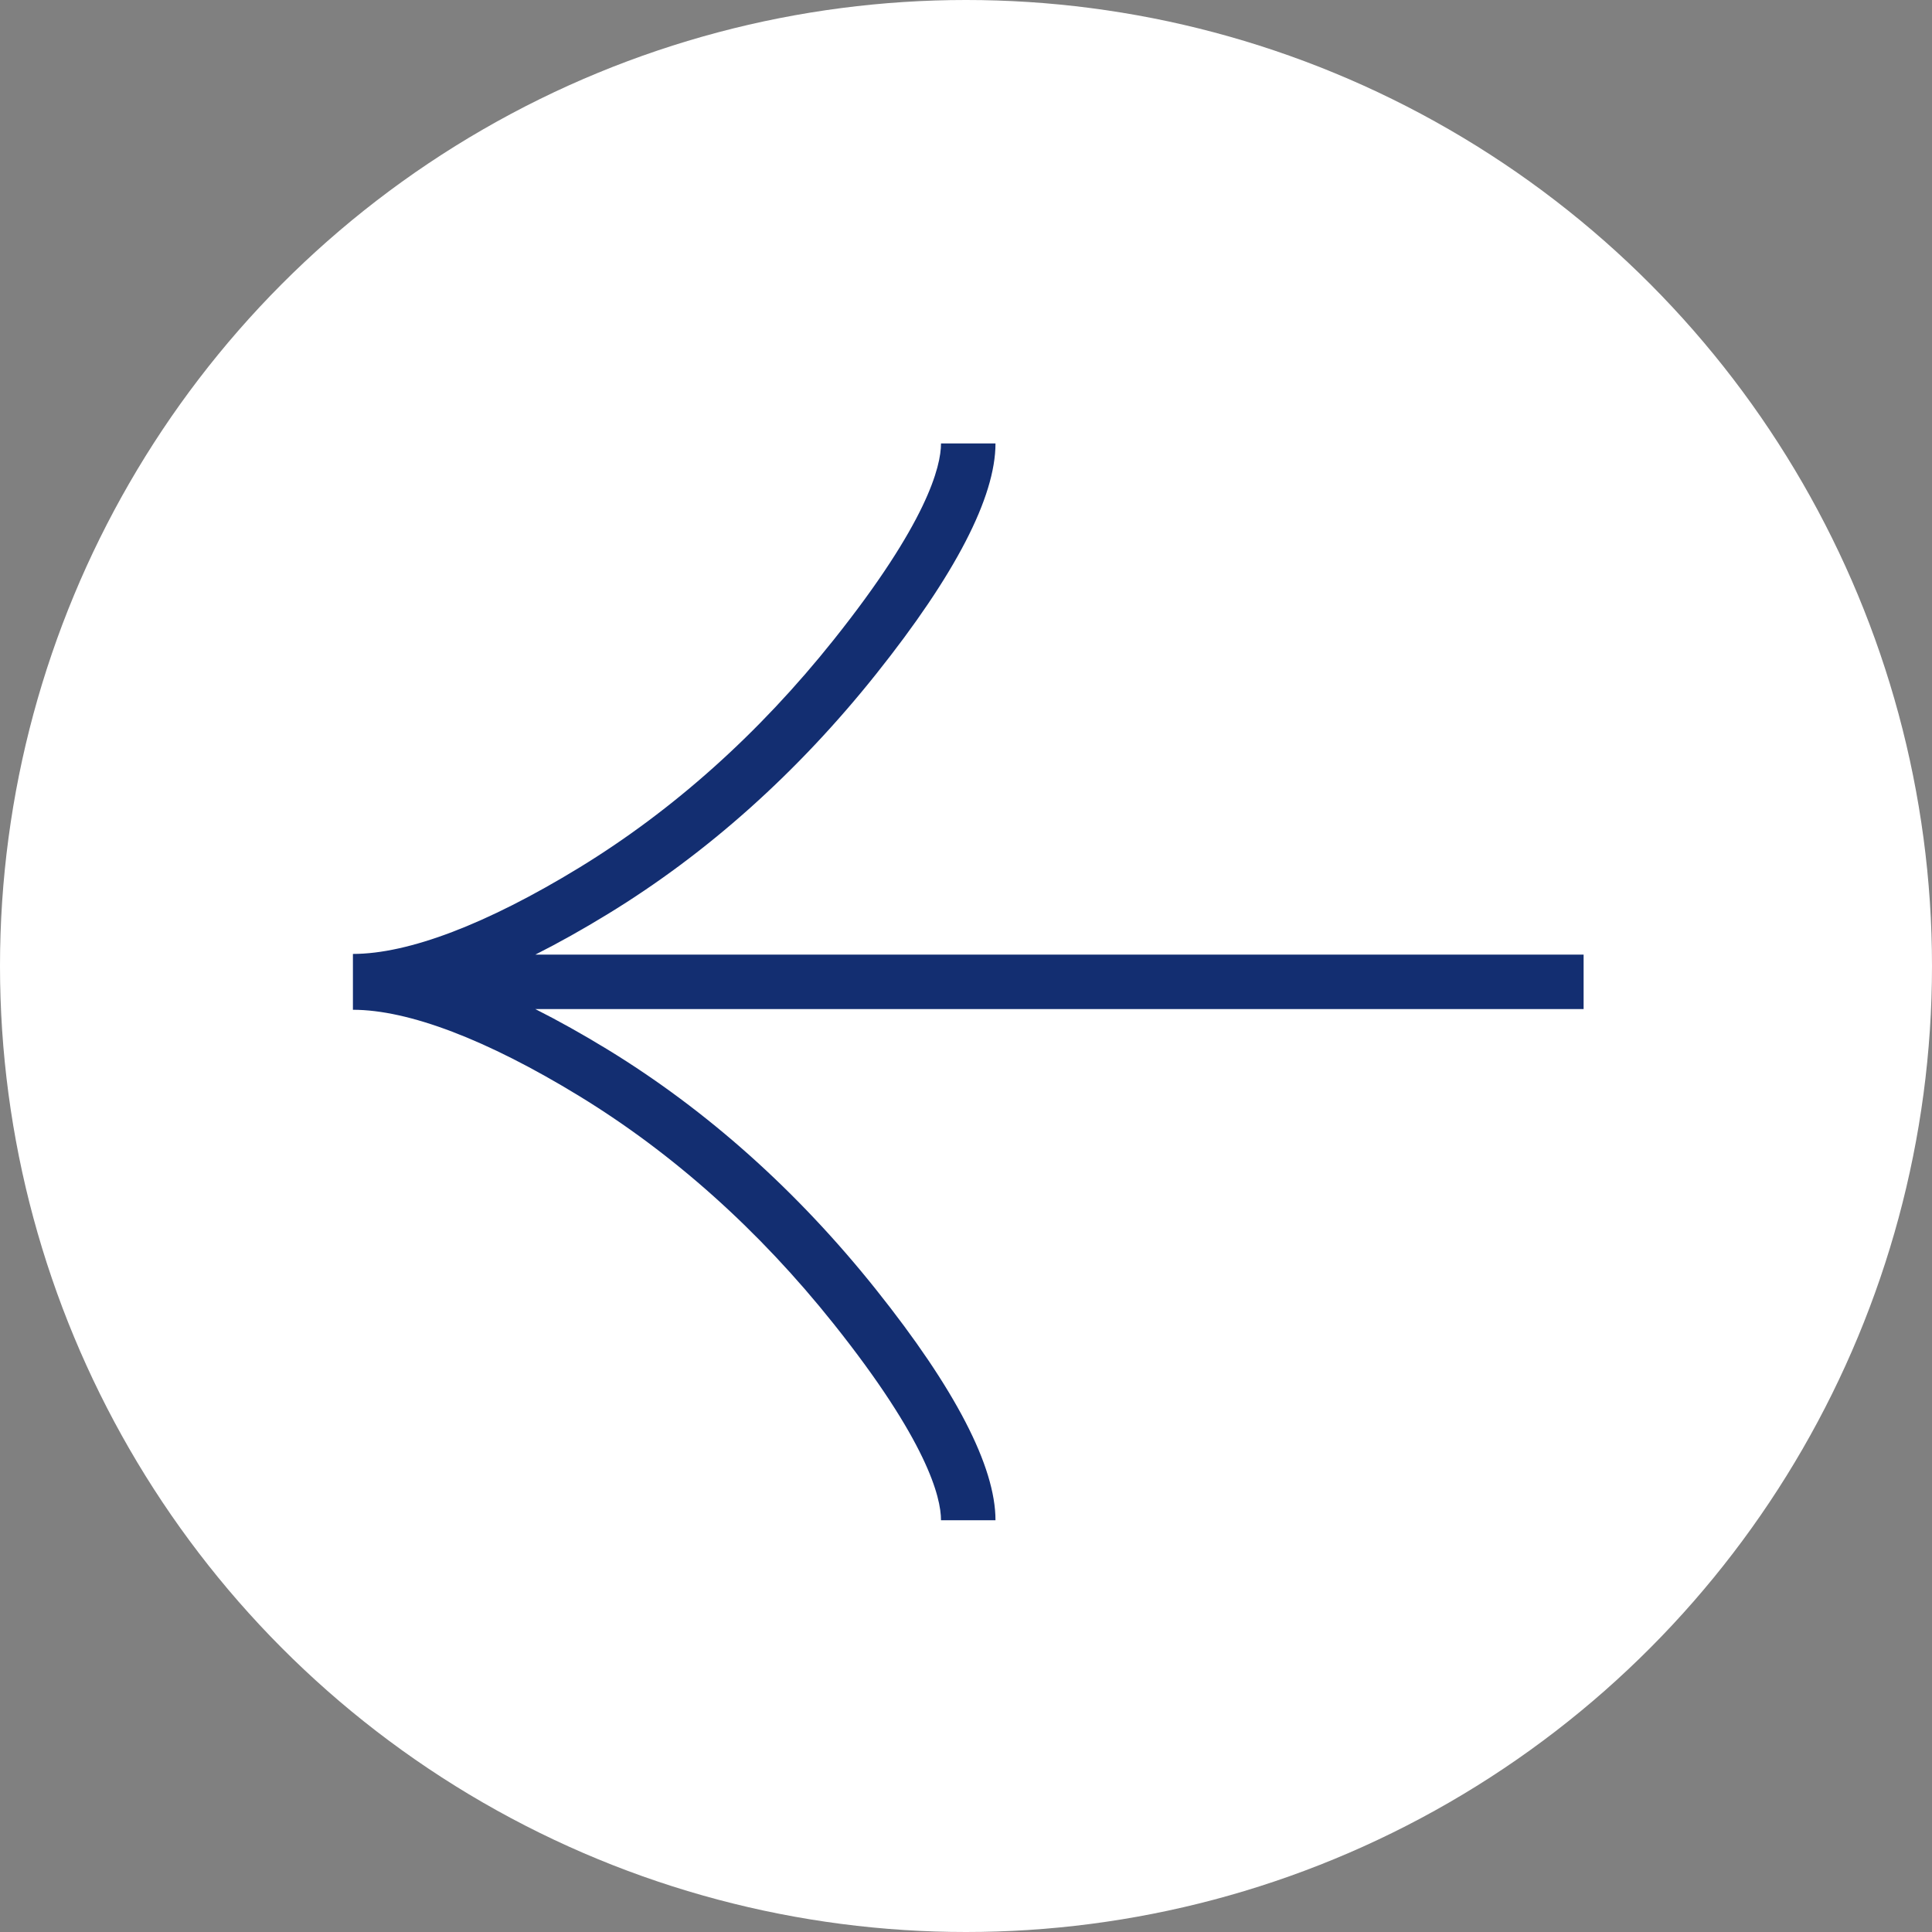
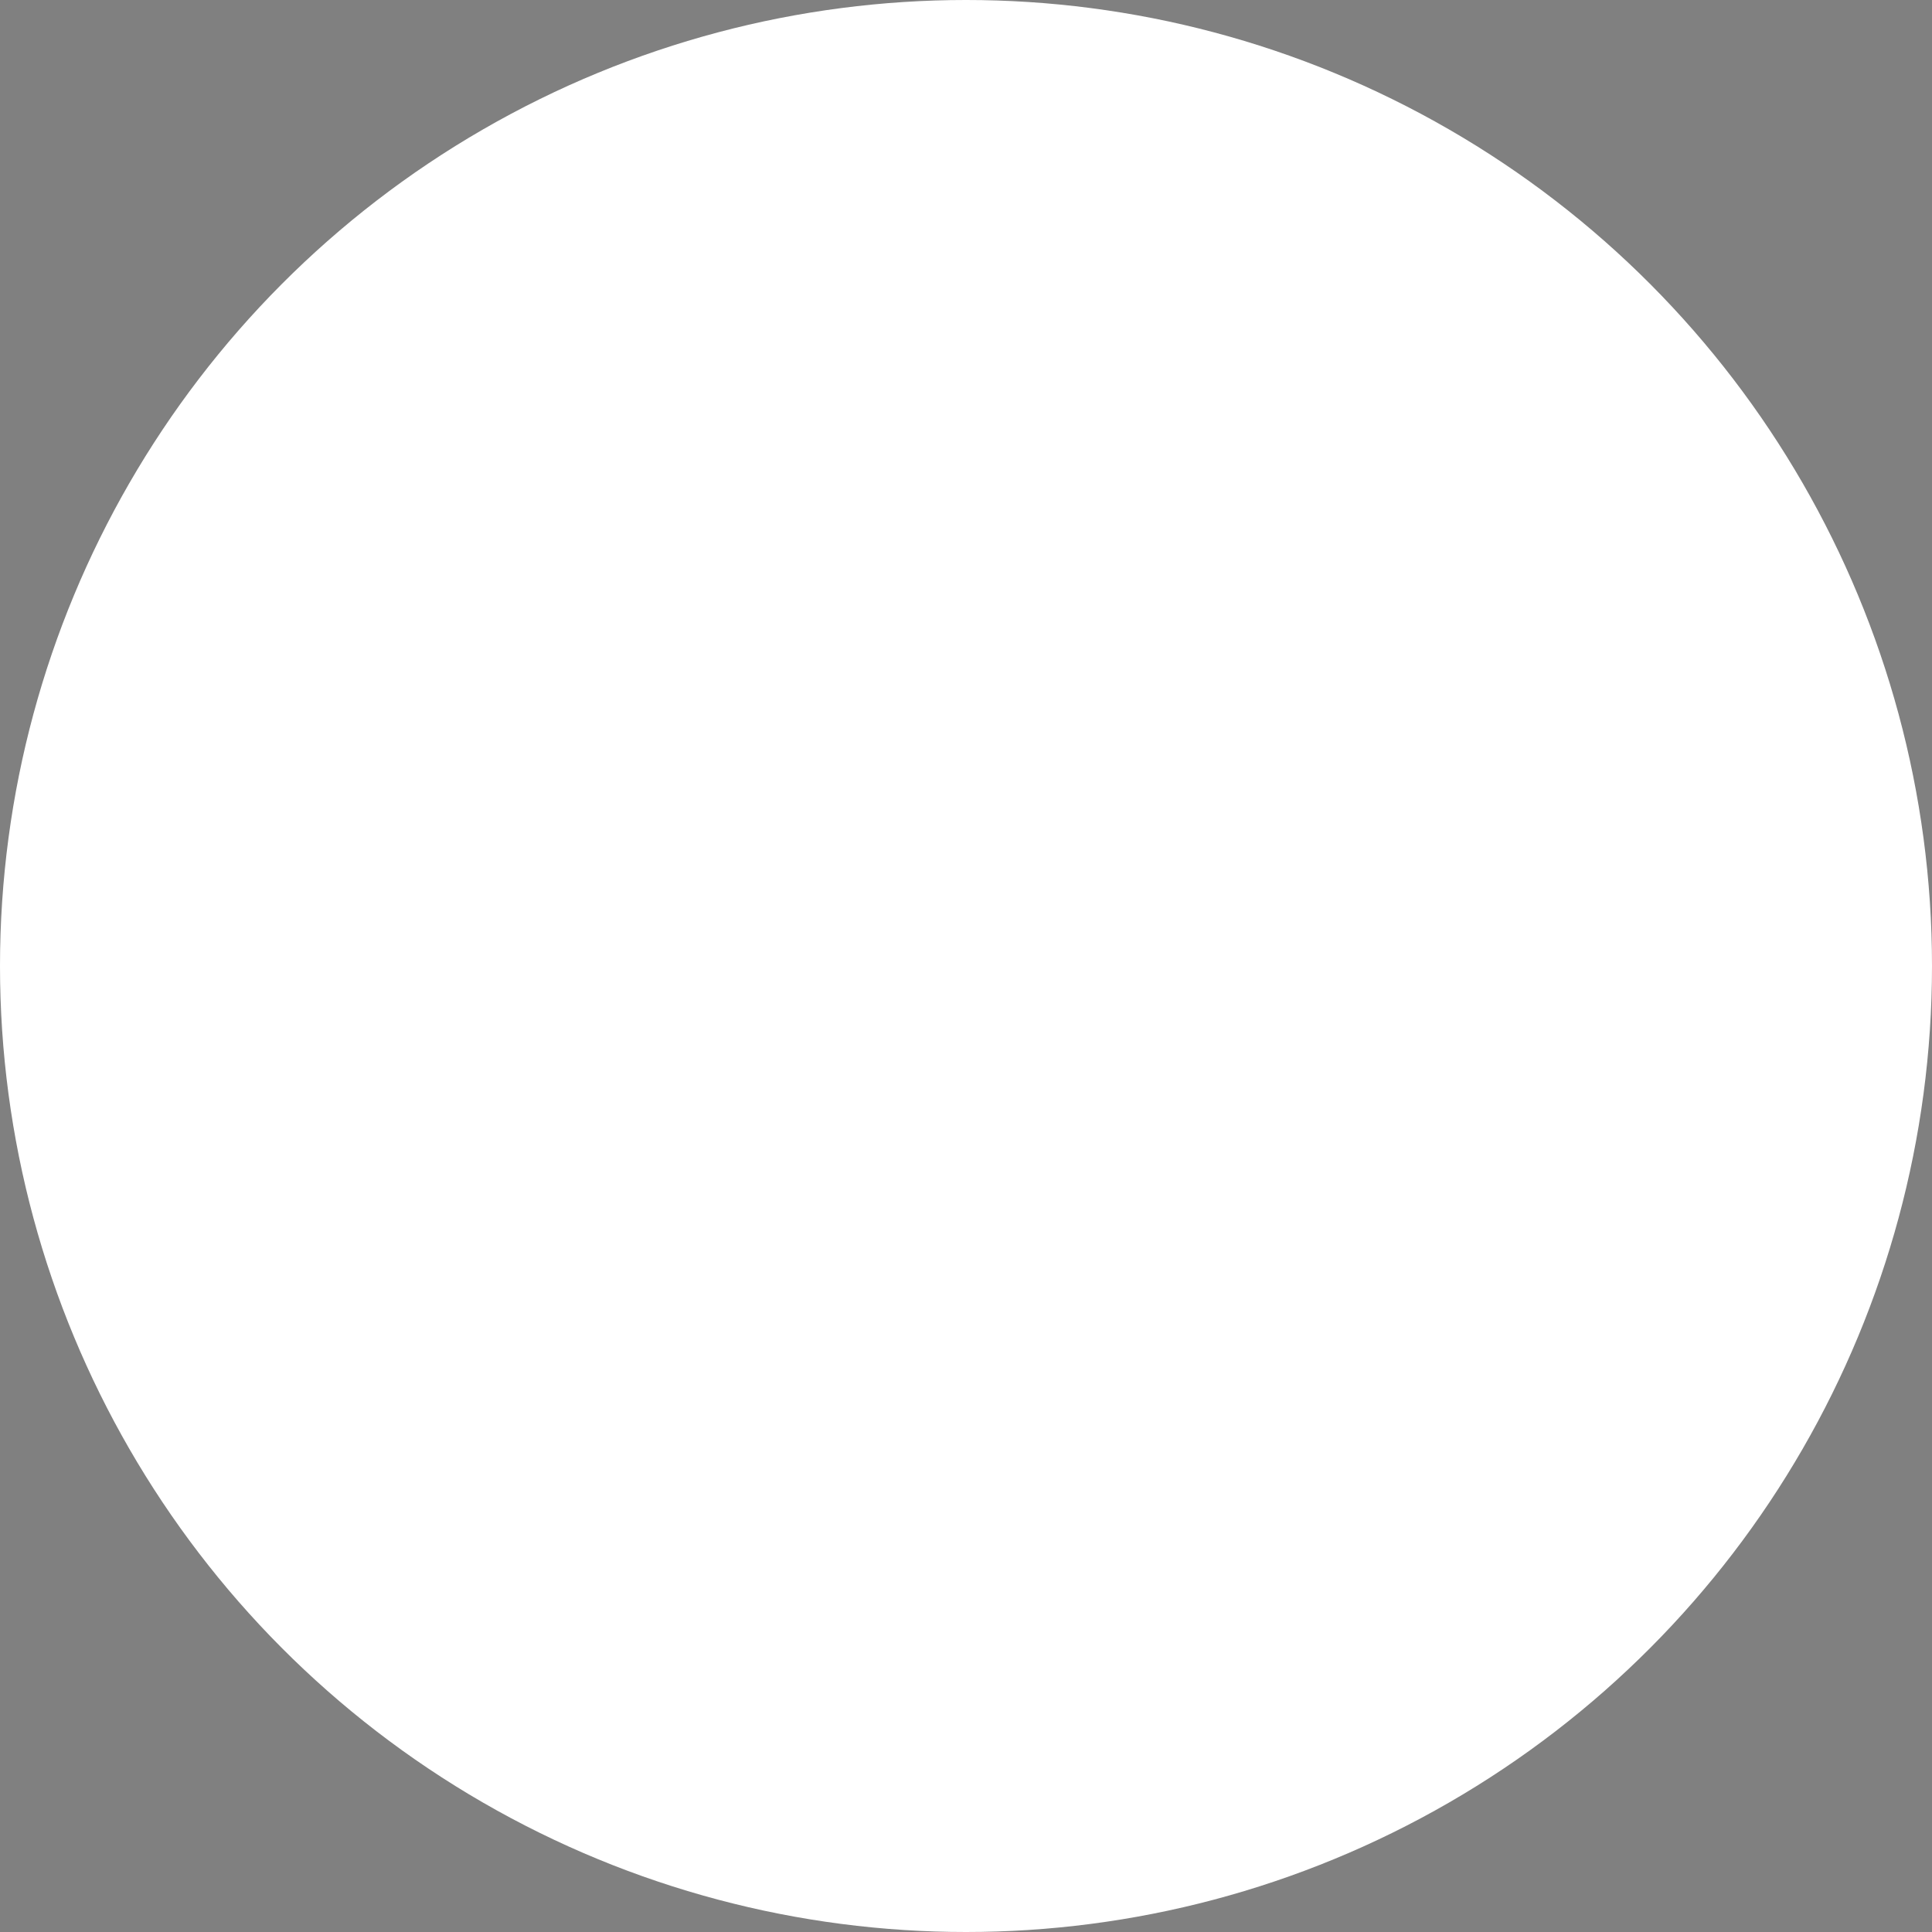
<svg xmlns="http://www.w3.org/2000/svg" width="61" height="61" viewBox="0 0 61 61" fill="none">
  <rect x="0" y="0" width="61" height="61" fill="#808080" stroke="none" />
  <circle cx="30.5" cy="30.5" r="30.5" fill="white" />
-   <path d="M29.711 48H31.431C31.431 46.303 30.163 43.854 27.662 40.719C25.184 37.611 22.329 35.059 19.178 33.133C18.388 32.651 17.629 32.227 16.902 31.86H50V30.14H16.904C17.63 29.774 18.388 29.35 19.178 28.867C22.329 26.944 25.184 24.39 27.662 21.282C30.163 18.145 31.431 15.696 31.431 14H29.711C29.711 14.73 29.269 16.507 26.316 20.209C23.963 23.16 21.26 25.579 18.282 27.399C15.368 29.178 12.899 30.119 11.143 30.119V31.882C12.898 31.882 15.368 32.822 18.282 34.602C21.26 36.422 23.964 38.841 26.316 41.792C29.269 45.494 29.711 47.27 29.711 48Z" fill="#132E71" />
</svg>